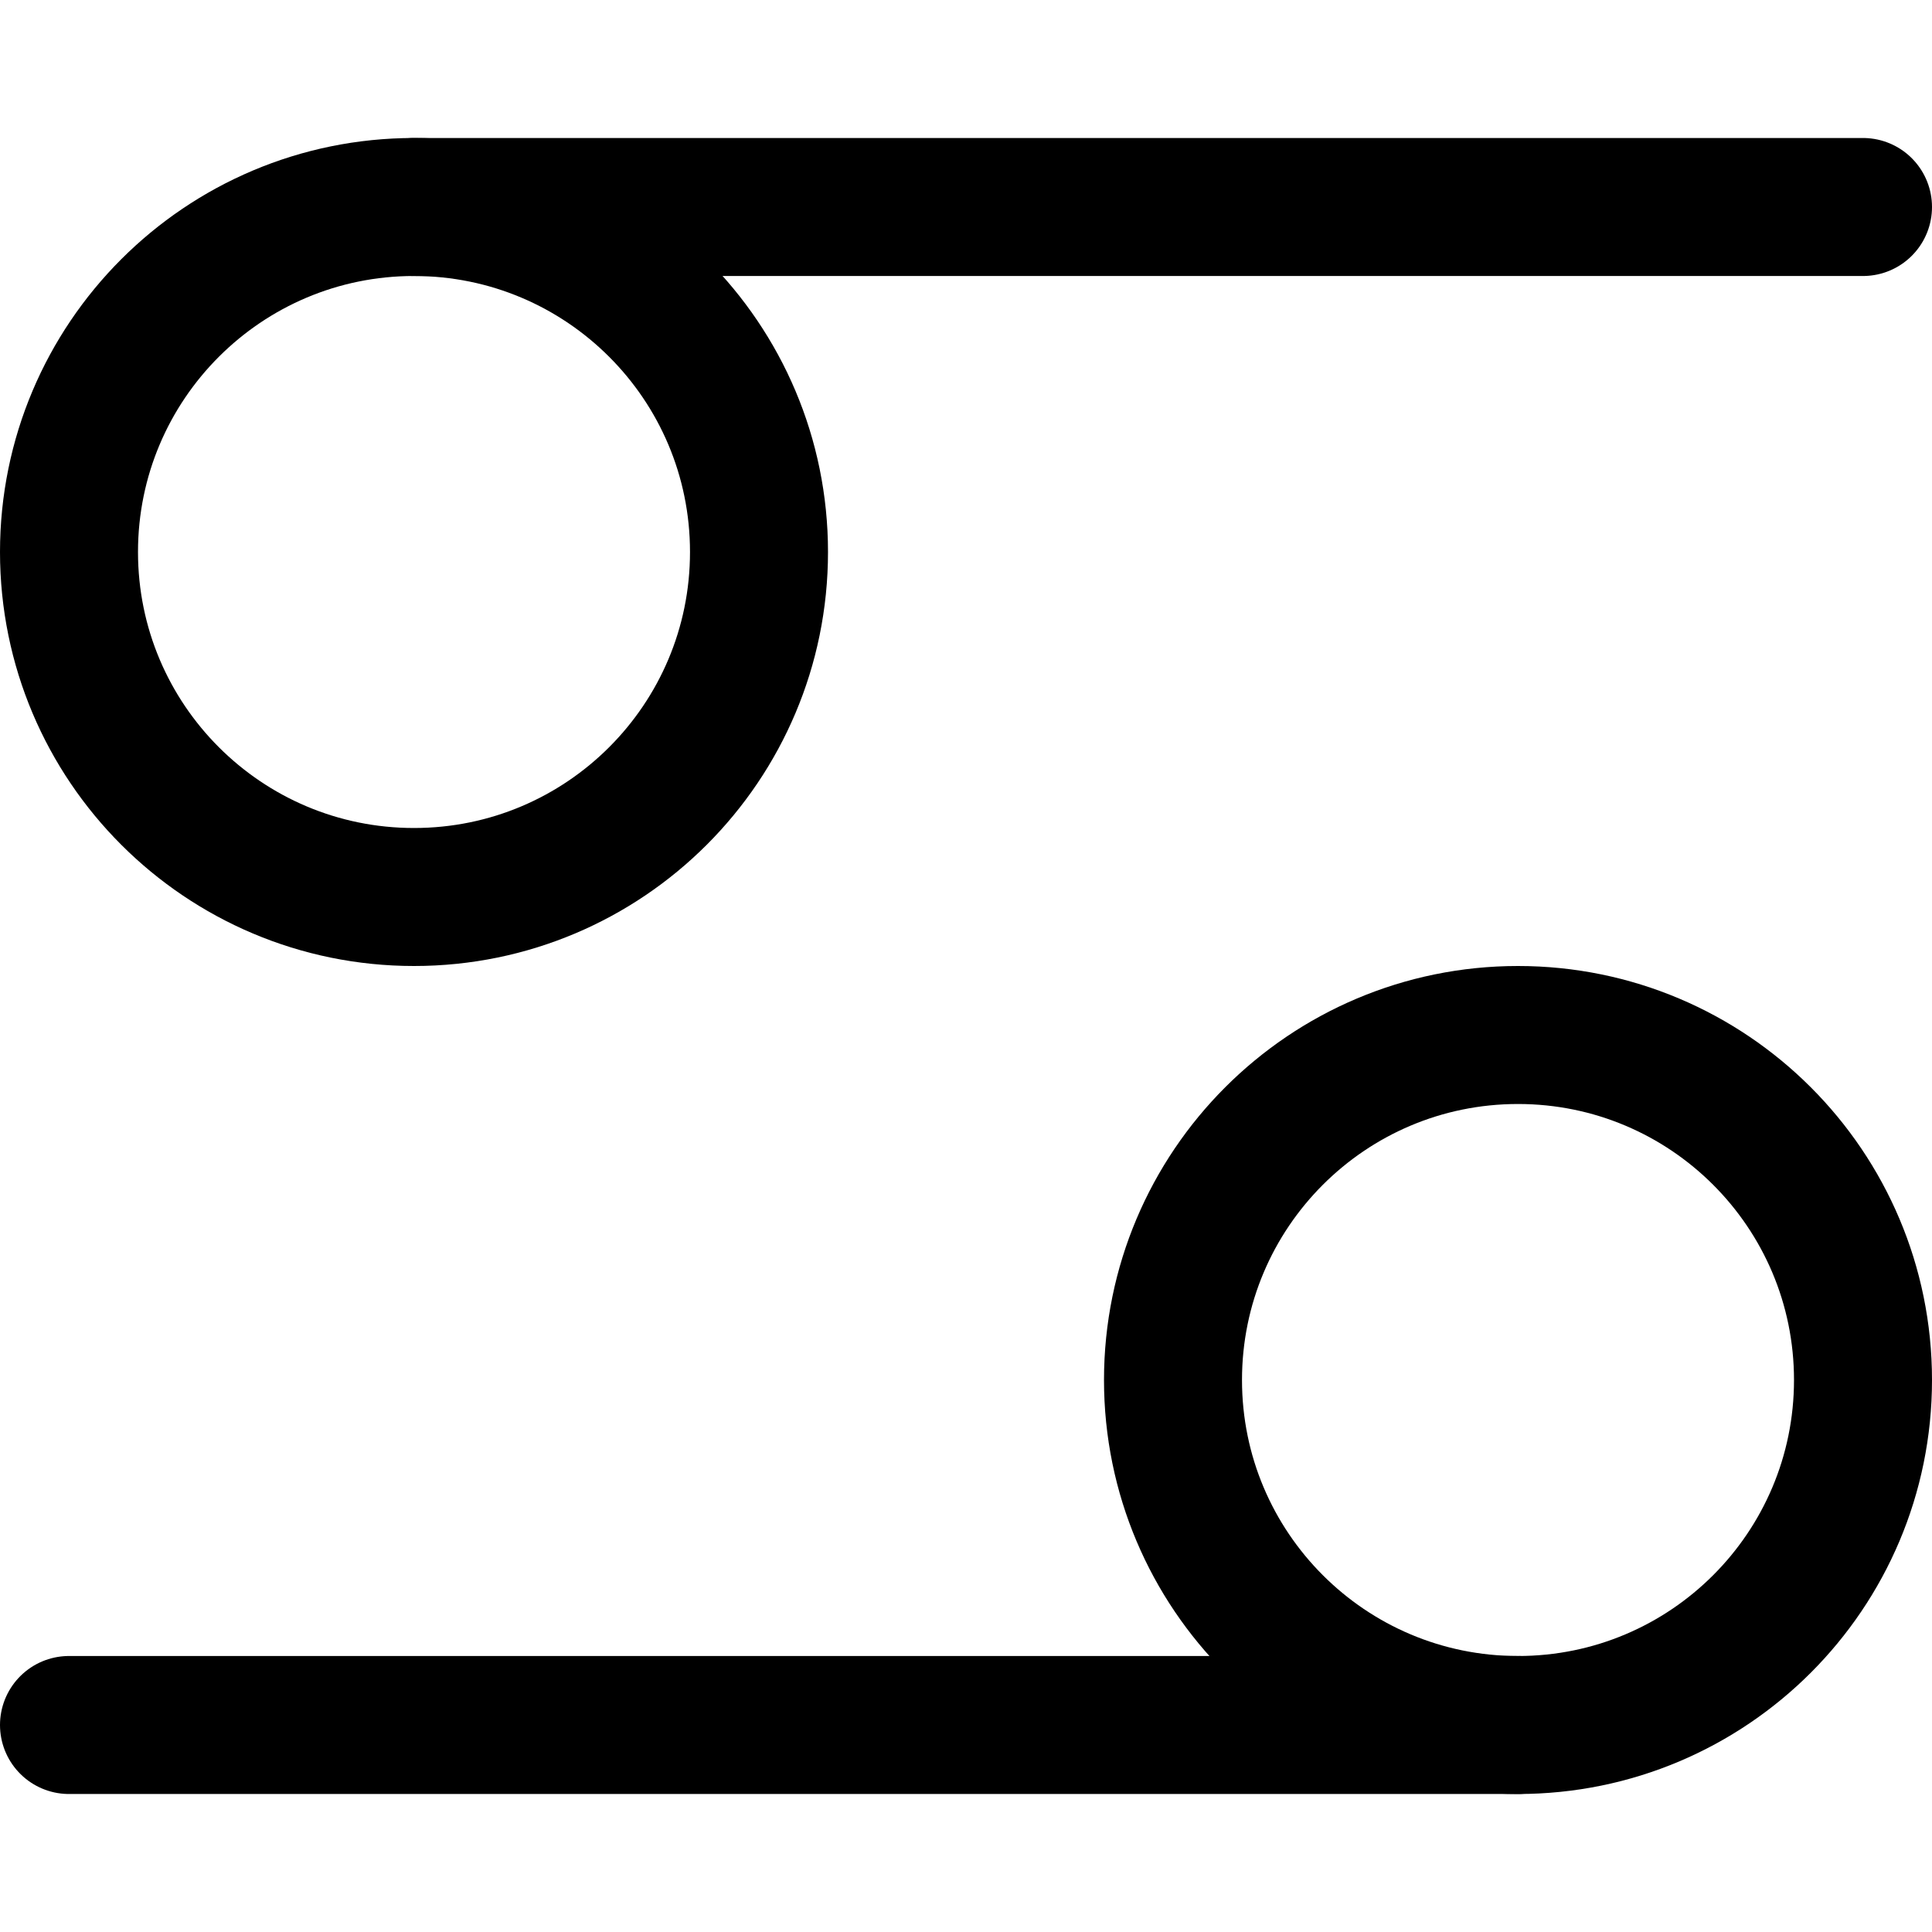
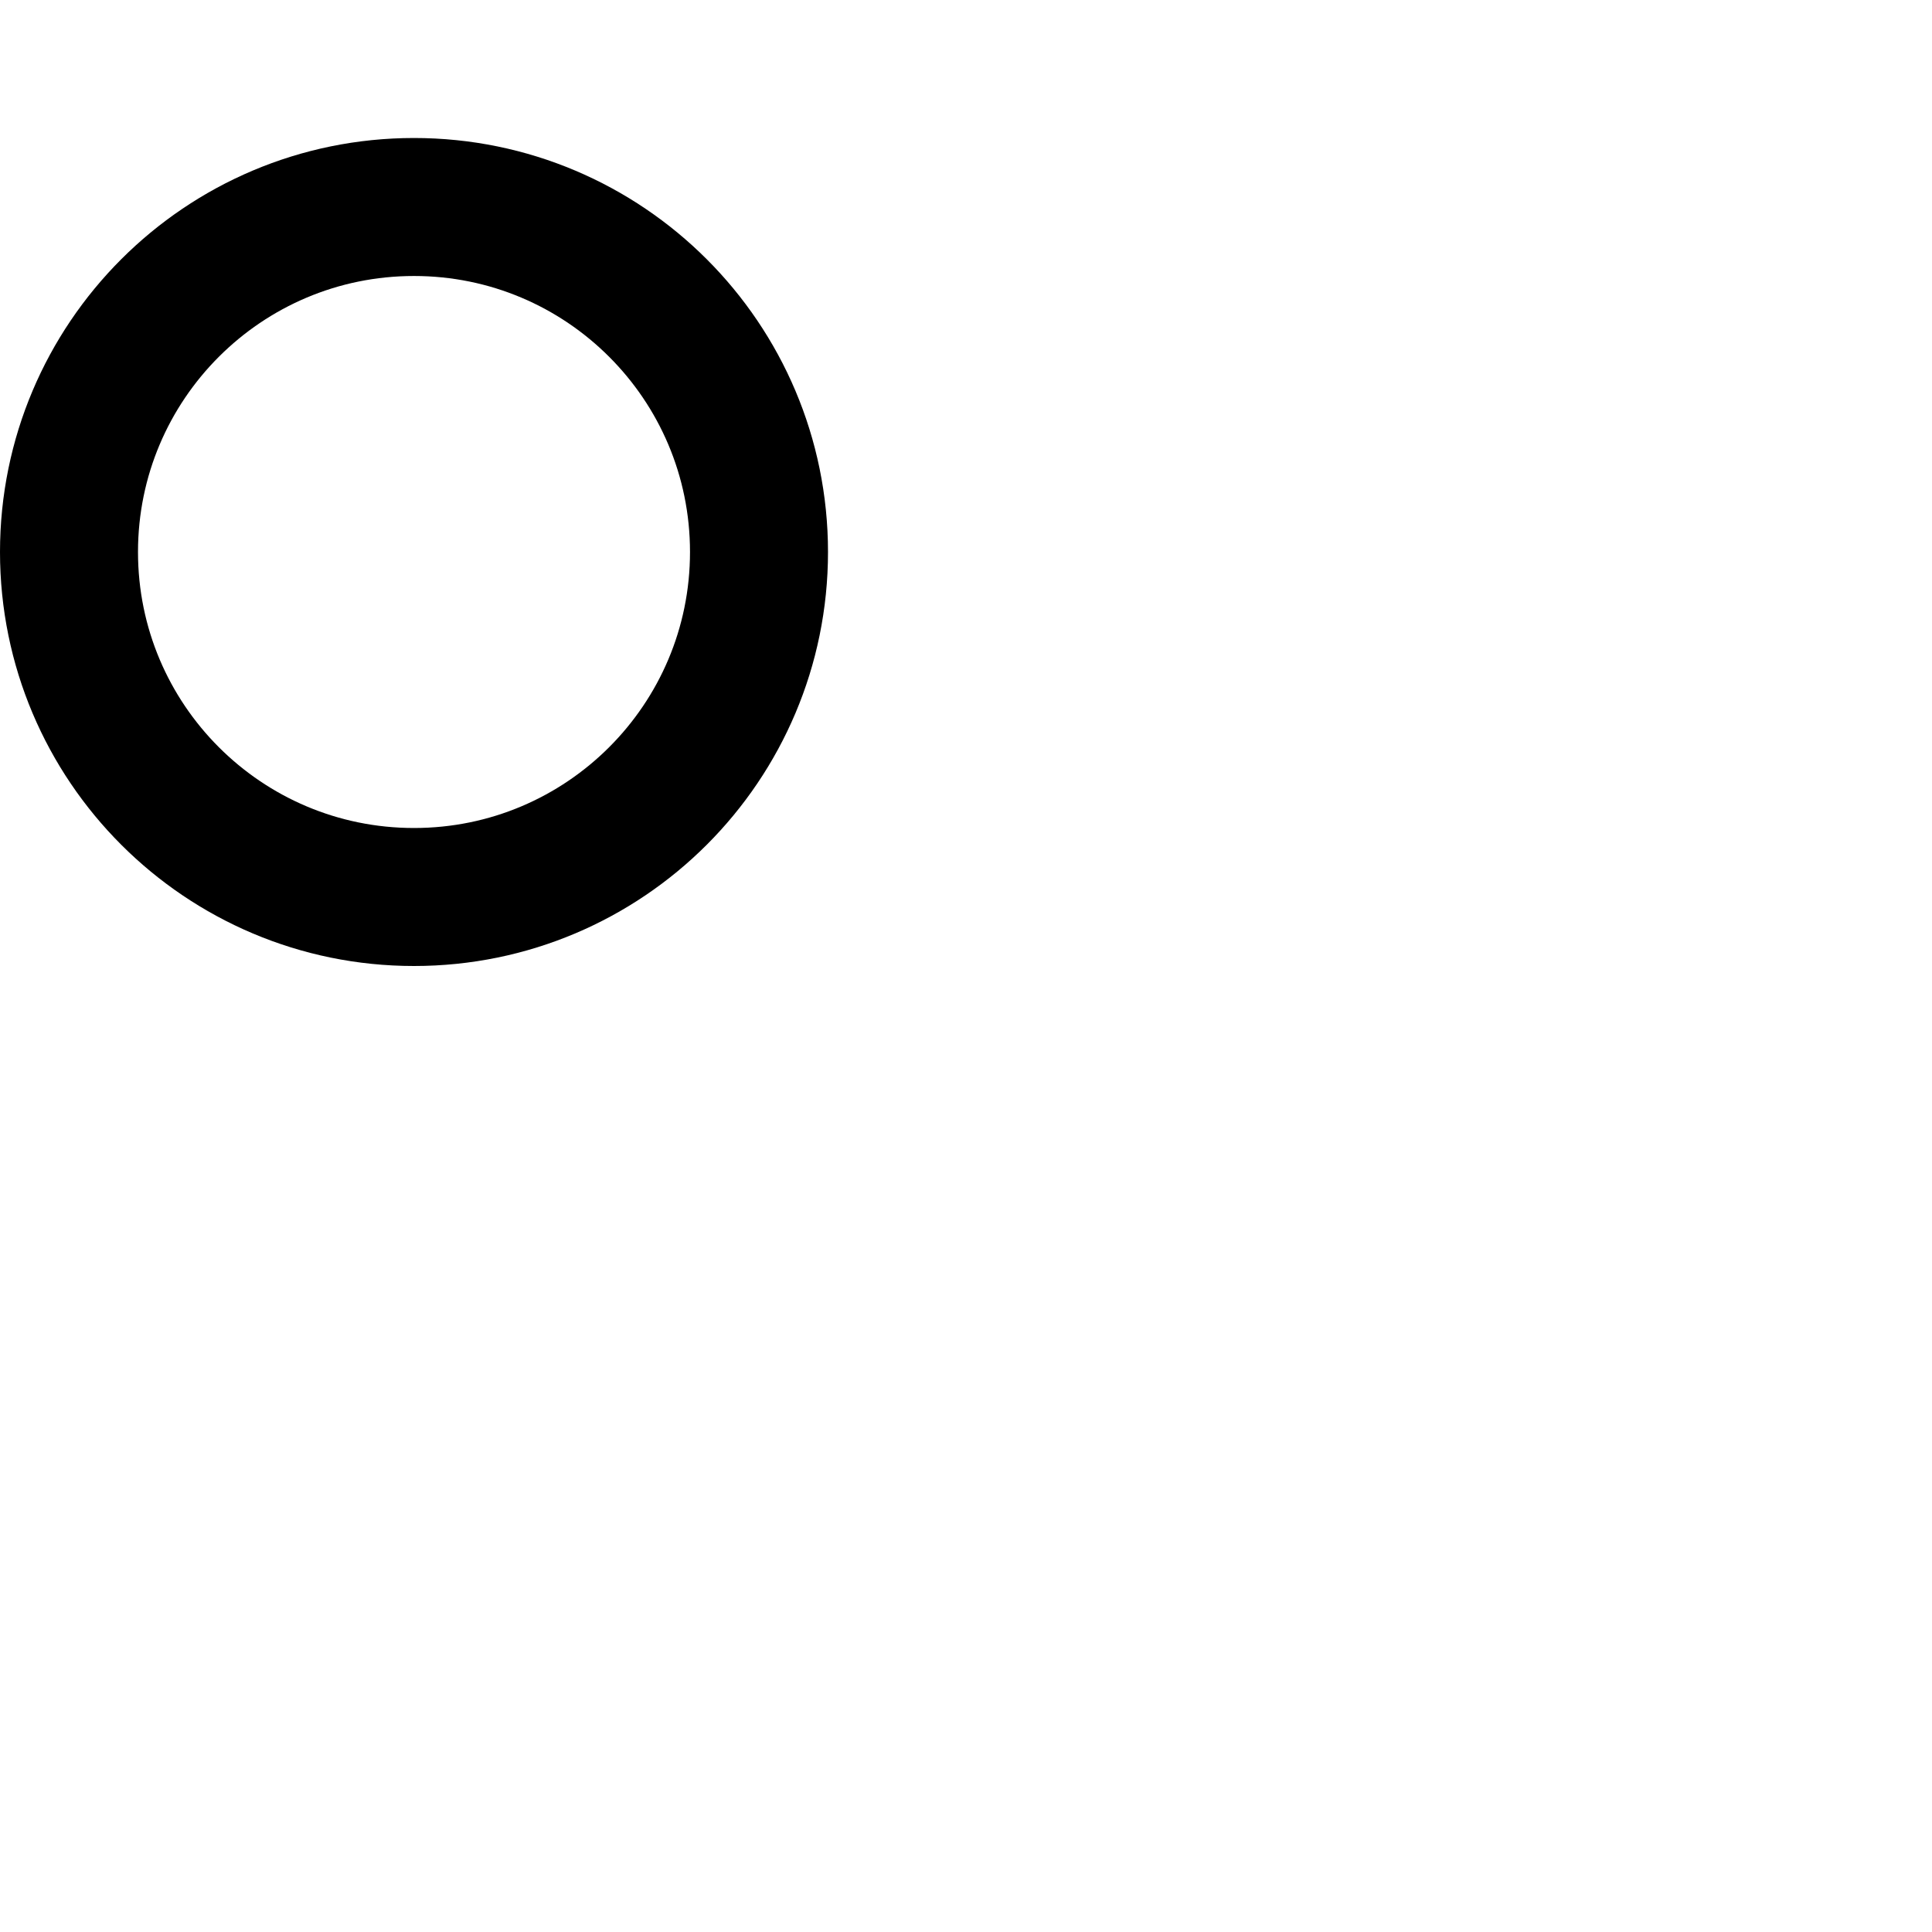
<svg xmlns="http://www.w3.org/2000/svg" fill="none" viewBox="0 0 14 14" id="Zodiac-12--Streamline-Core">
  <desc>Zodiac 12 Streamline Icon: https://streamlinehq.com</desc>
  <g id="zodiac-12--sign-astrology-stars-space-cancer">
    <path id="Vector" stroke="#000000" stroke-linecap="round" stroke-linejoin="round" d="M3 6.5c1.381 0 2.5 -1.119 2.5 -2.5S4.381 1.5 3 1.5 0.5 2.619 0.5 4 1.619 6.5 3 6.5Z" stroke-width="1" />
-     <path id="Vector_2" stroke="#000000" stroke-linecap="round" stroke-linejoin="round" d="M11 12.5c1.381 0 2.5 -1.119 2.5 -2.5 0 -1.381 -1.119 -2.5 -2.5 -2.5 -1.381 0 -2.5 1.119 -2.5 2.5 0 1.381 1.119 2.5 2.5 2.5Z" stroke-width="1" />
-     <path id="Vector_3" stroke="#000000" stroke-linecap="round" stroke-linejoin="round" d="M3 1.5h10.5" stroke-width="1" />
-     <path id="Vector_4" stroke="#000000" stroke-linecap="round" stroke-linejoin="round" d="M0.5 12.5H11" stroke-width="1" />
  </g>
</svg>